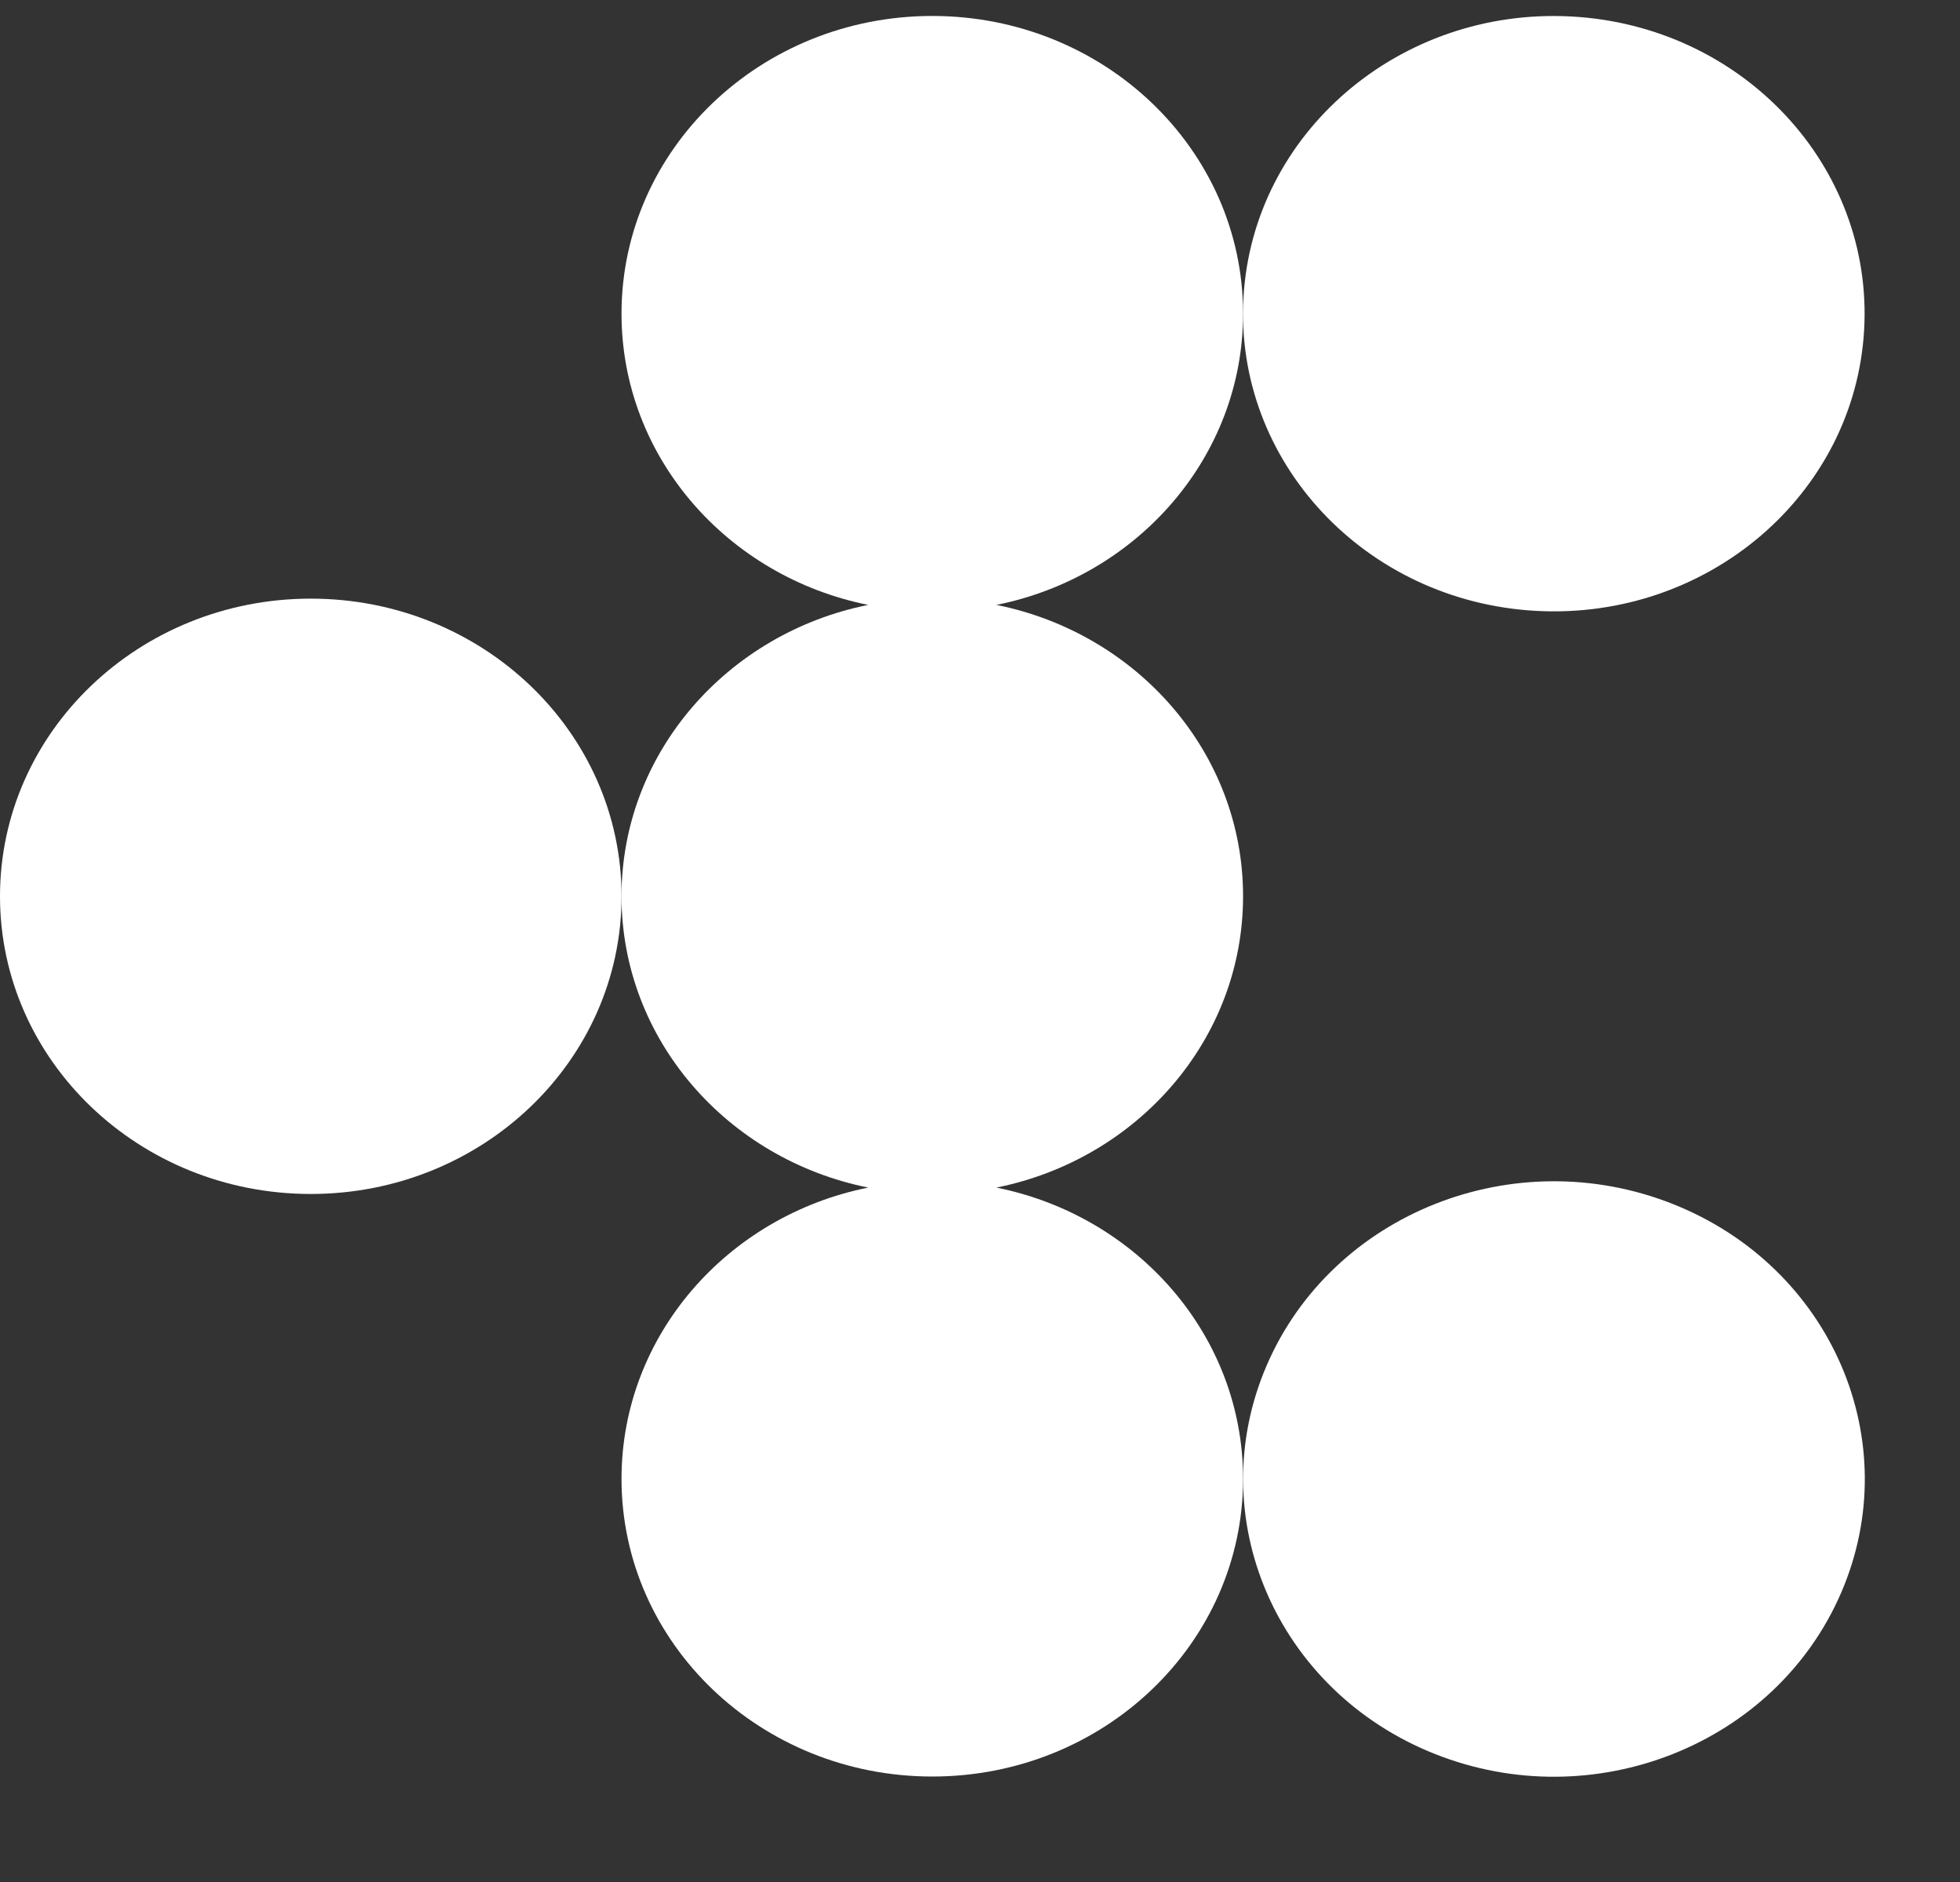
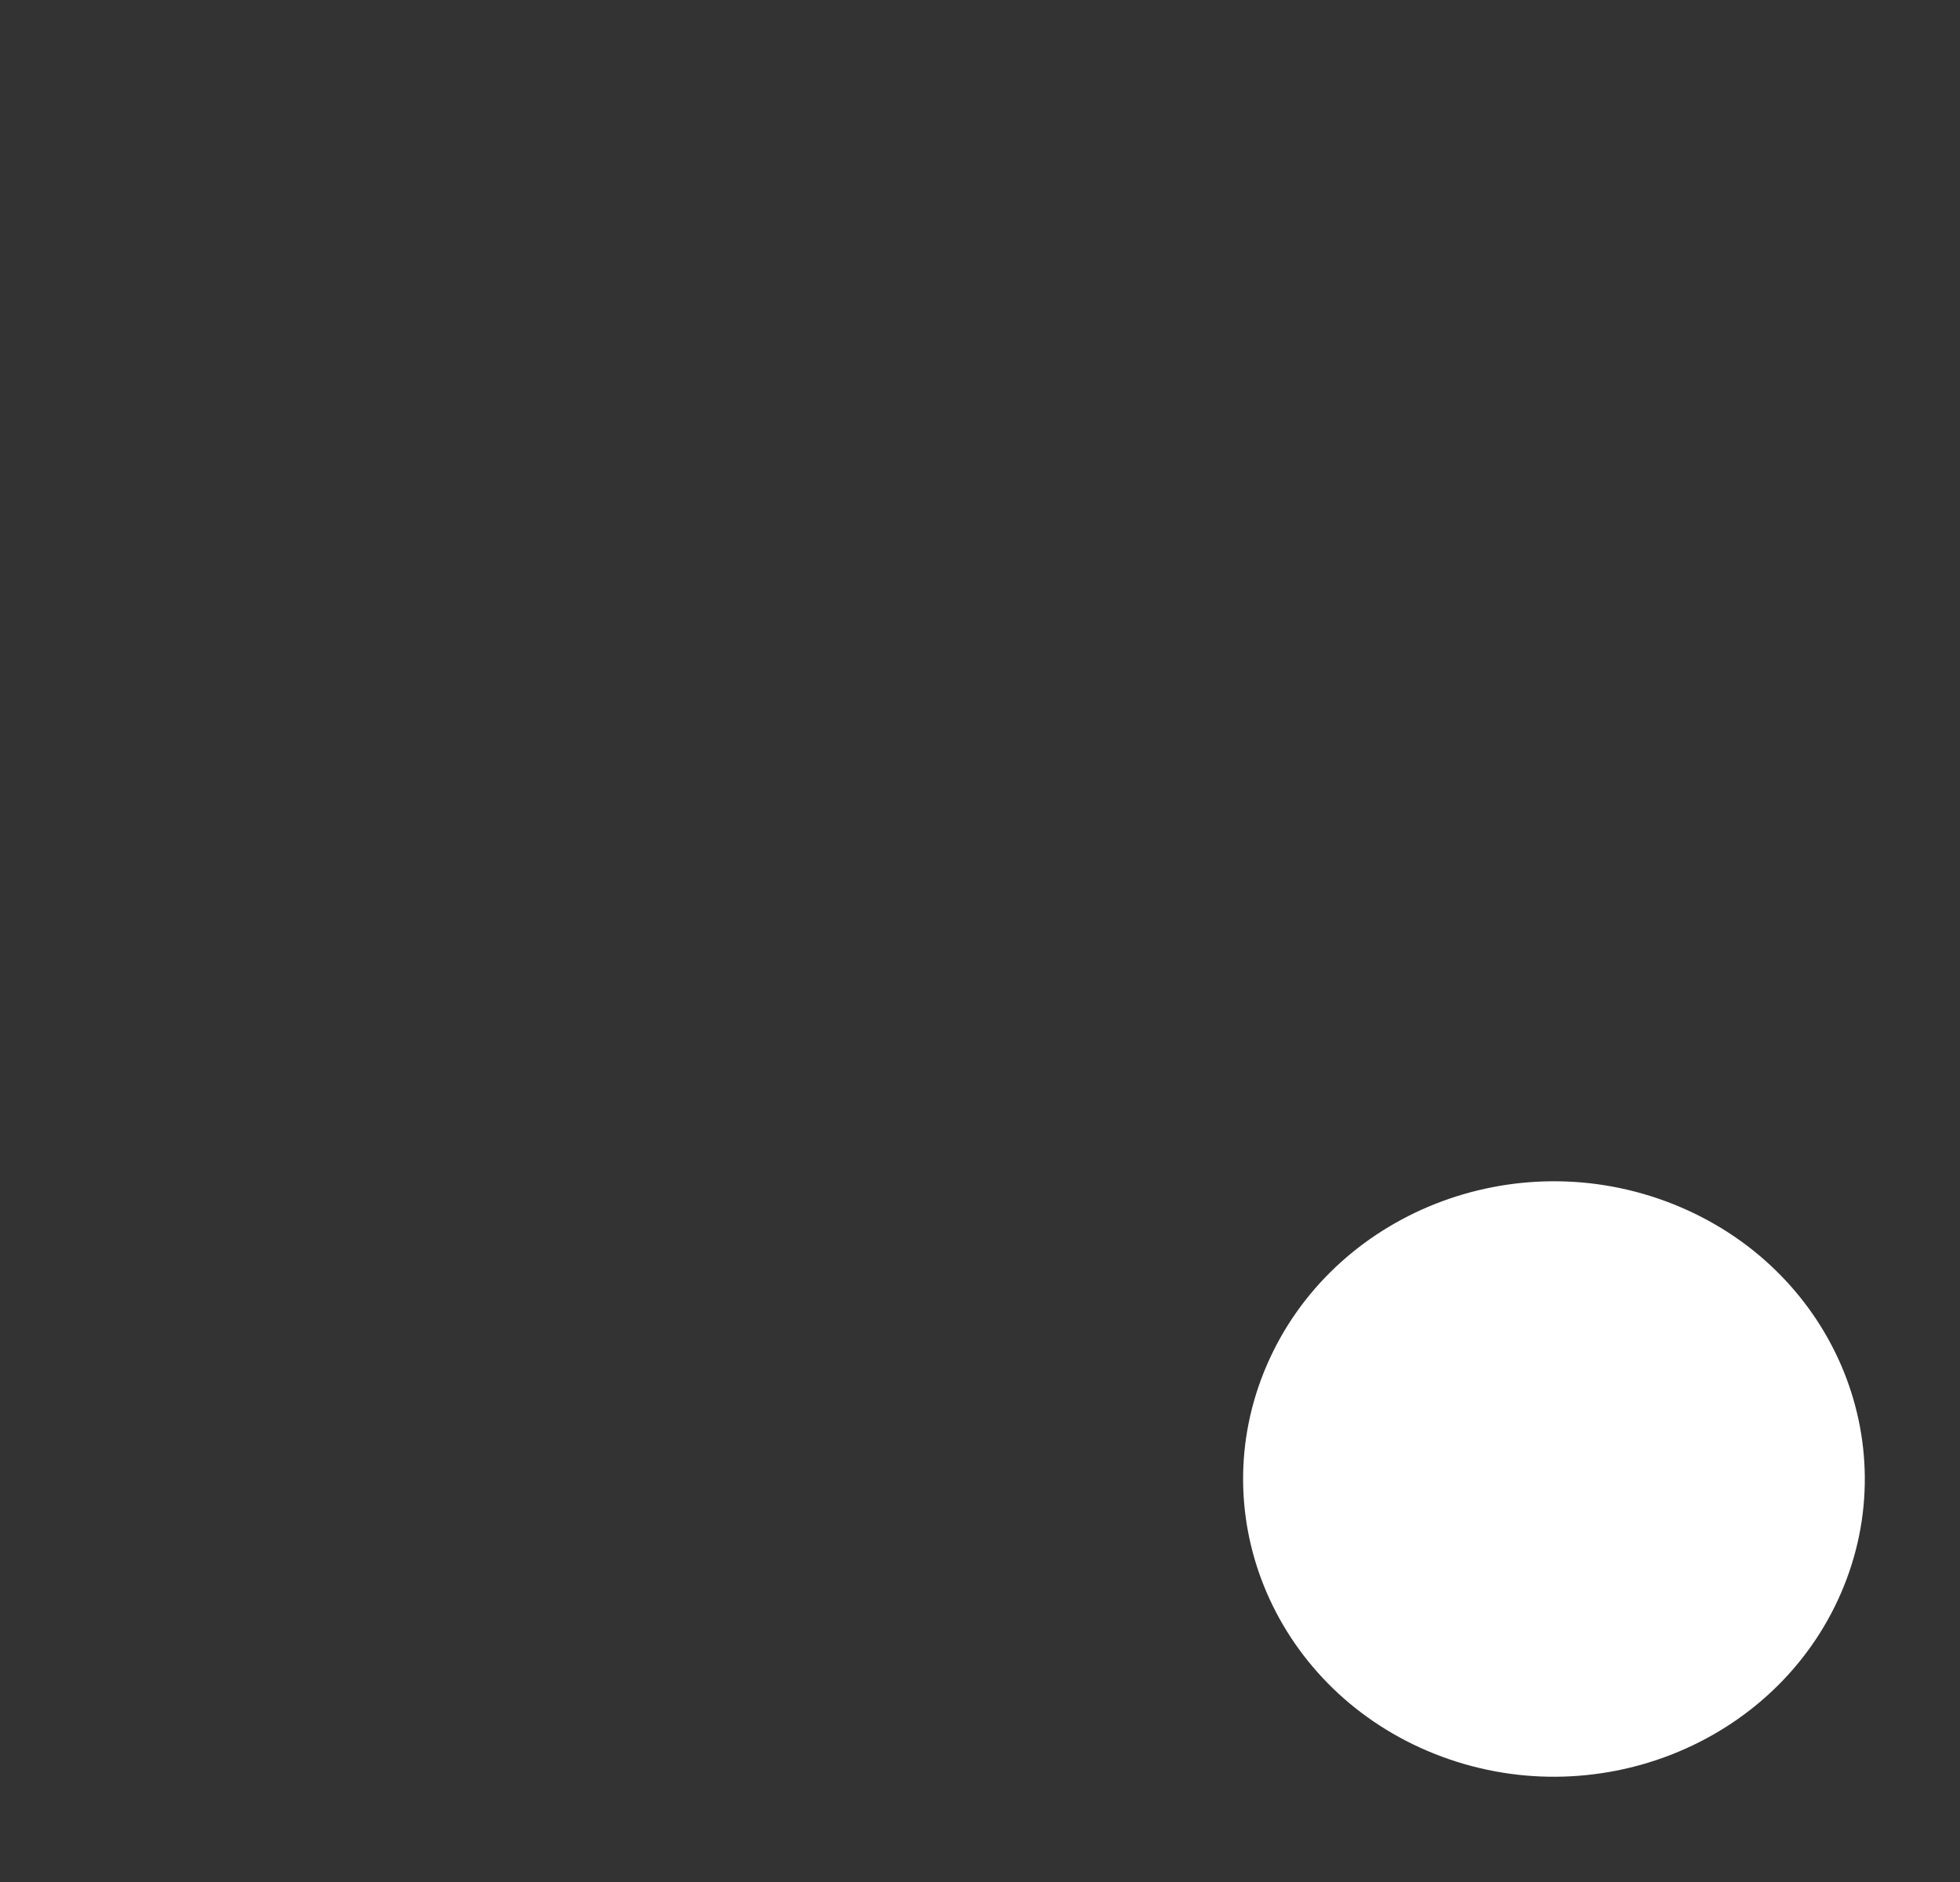
<svg xmlns="http://www.w3.org/2000/svg" width="50" height="48" viewBox="0 0 50 48" fill="none">
  <rect x="0" y="0" width="50" height="48" fill="#333333" stroke="none" />
-   <path d="M47.554 8.42C47.796 4.233 44.448 0.652 40.076 0.42C35.705 0.188 31.964 3.394 31.722 7.58C31.48 11.767 34.828 15.349 39.2 15.581C43.571 15.812 47.312 12.607 47.554 8.42Z" fill="white" />
-   <path d="M7.928 15.268C3.55 15.268 0 18.668 0 22.86C0 27.052 3.55 30.452 7.928 30.452C12.306 30.452 15.856 27.052 15.856 22.86C15.856 18.668 12.308 15.268 7.928 15.268Z" fill="white" />
-   <path d="M25.418 30.289C29.012 29.568 31.711 26.515 31.711 22.857C31.711 19.2 29.012 16.149 25.418 15.428C29.012 14.707 31.711 11.654 31.711 7.999C31.711 3.805 28.161 0.407 23.783 0.407C19.406 0.407 15.855 3.805 15.855 7.999C15.855 11.656 18.555 14.707 22.148 15.428C18.555 16.149 15.855 19.203 15.855 22.857C15.855 26.512 18.555 29.566 22.148 30.289C18.555 31.01 15.855 34.063 15.855 37.718C15.855 41.912 19.406 45.31 23.783 45.31C28.161 45.31 31.711 41.912 31.711 37.718C31.711 34.061 29.012 31.01 25.418 30.289Z" fill="white" />
  <path d="M46.966 40.627C48.642 36.753 46.721 32.312 42.675 30.708C38.63 29.103 33.993 30.943 32.317 34.816C30.642 38.69 32.562 43.131 36.608 44.736C40.653 46.34 45.29 44.501 46.966 40.627Z" fill="white" />
</svg>